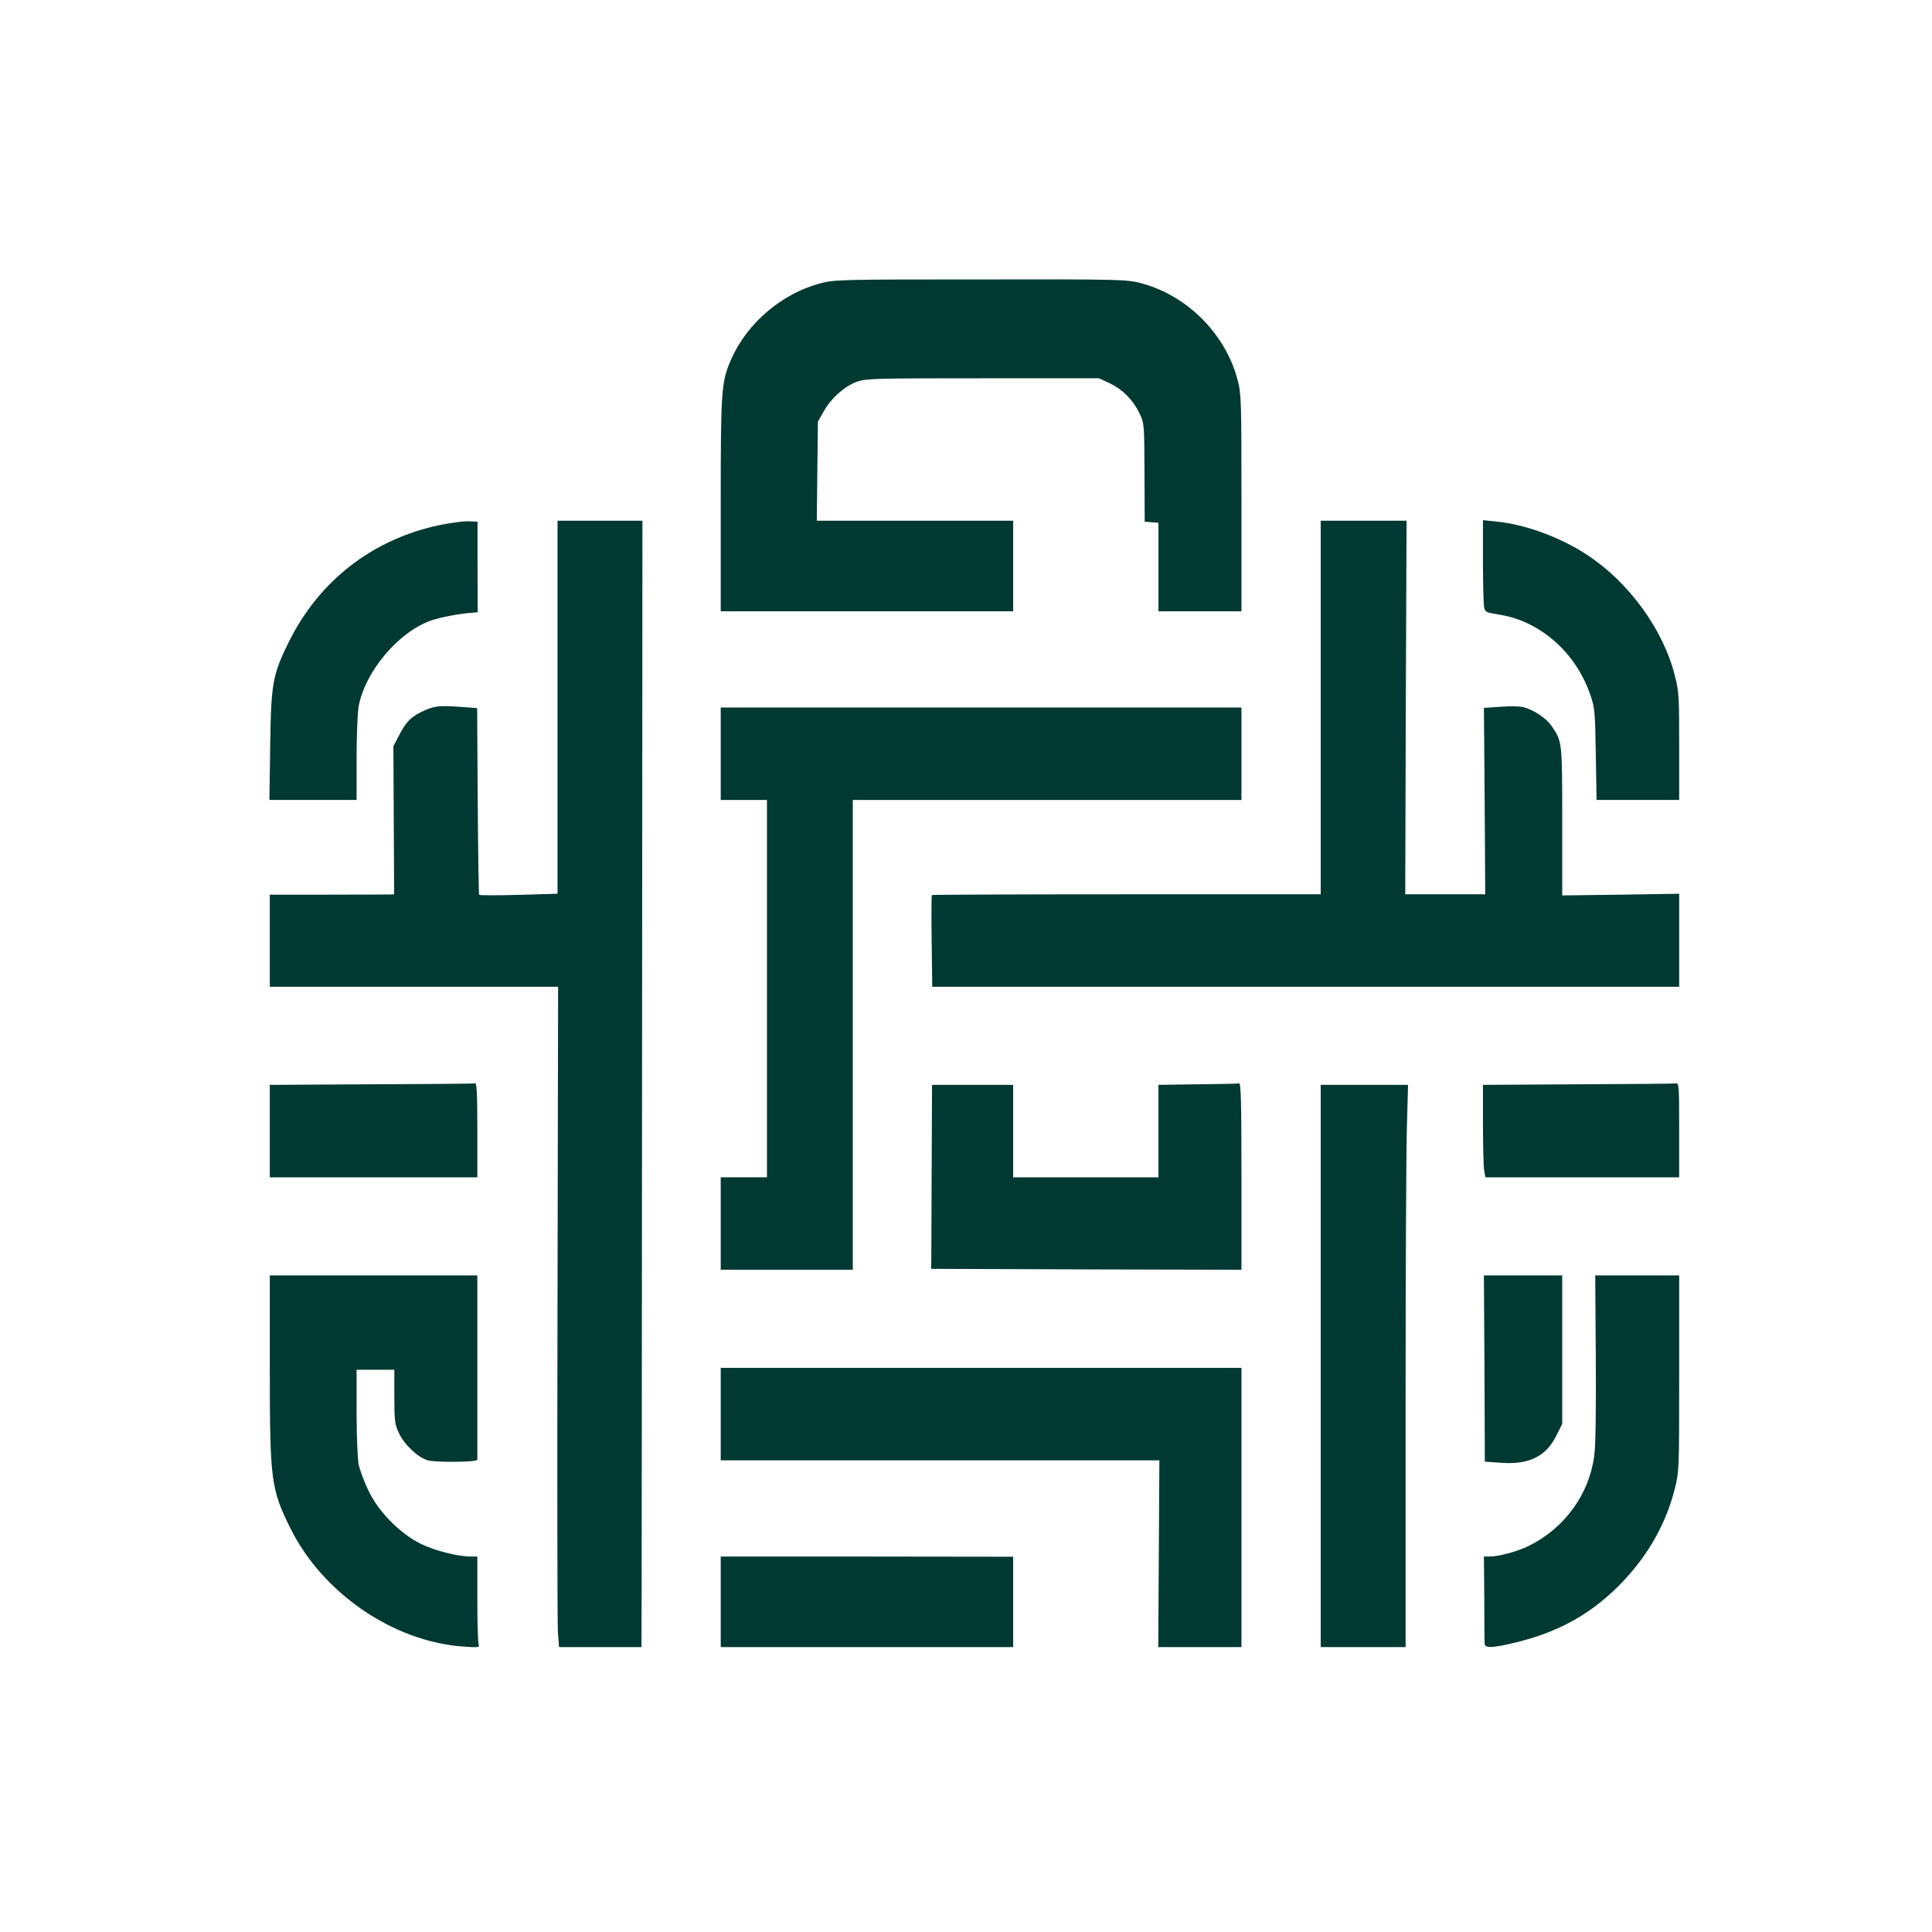
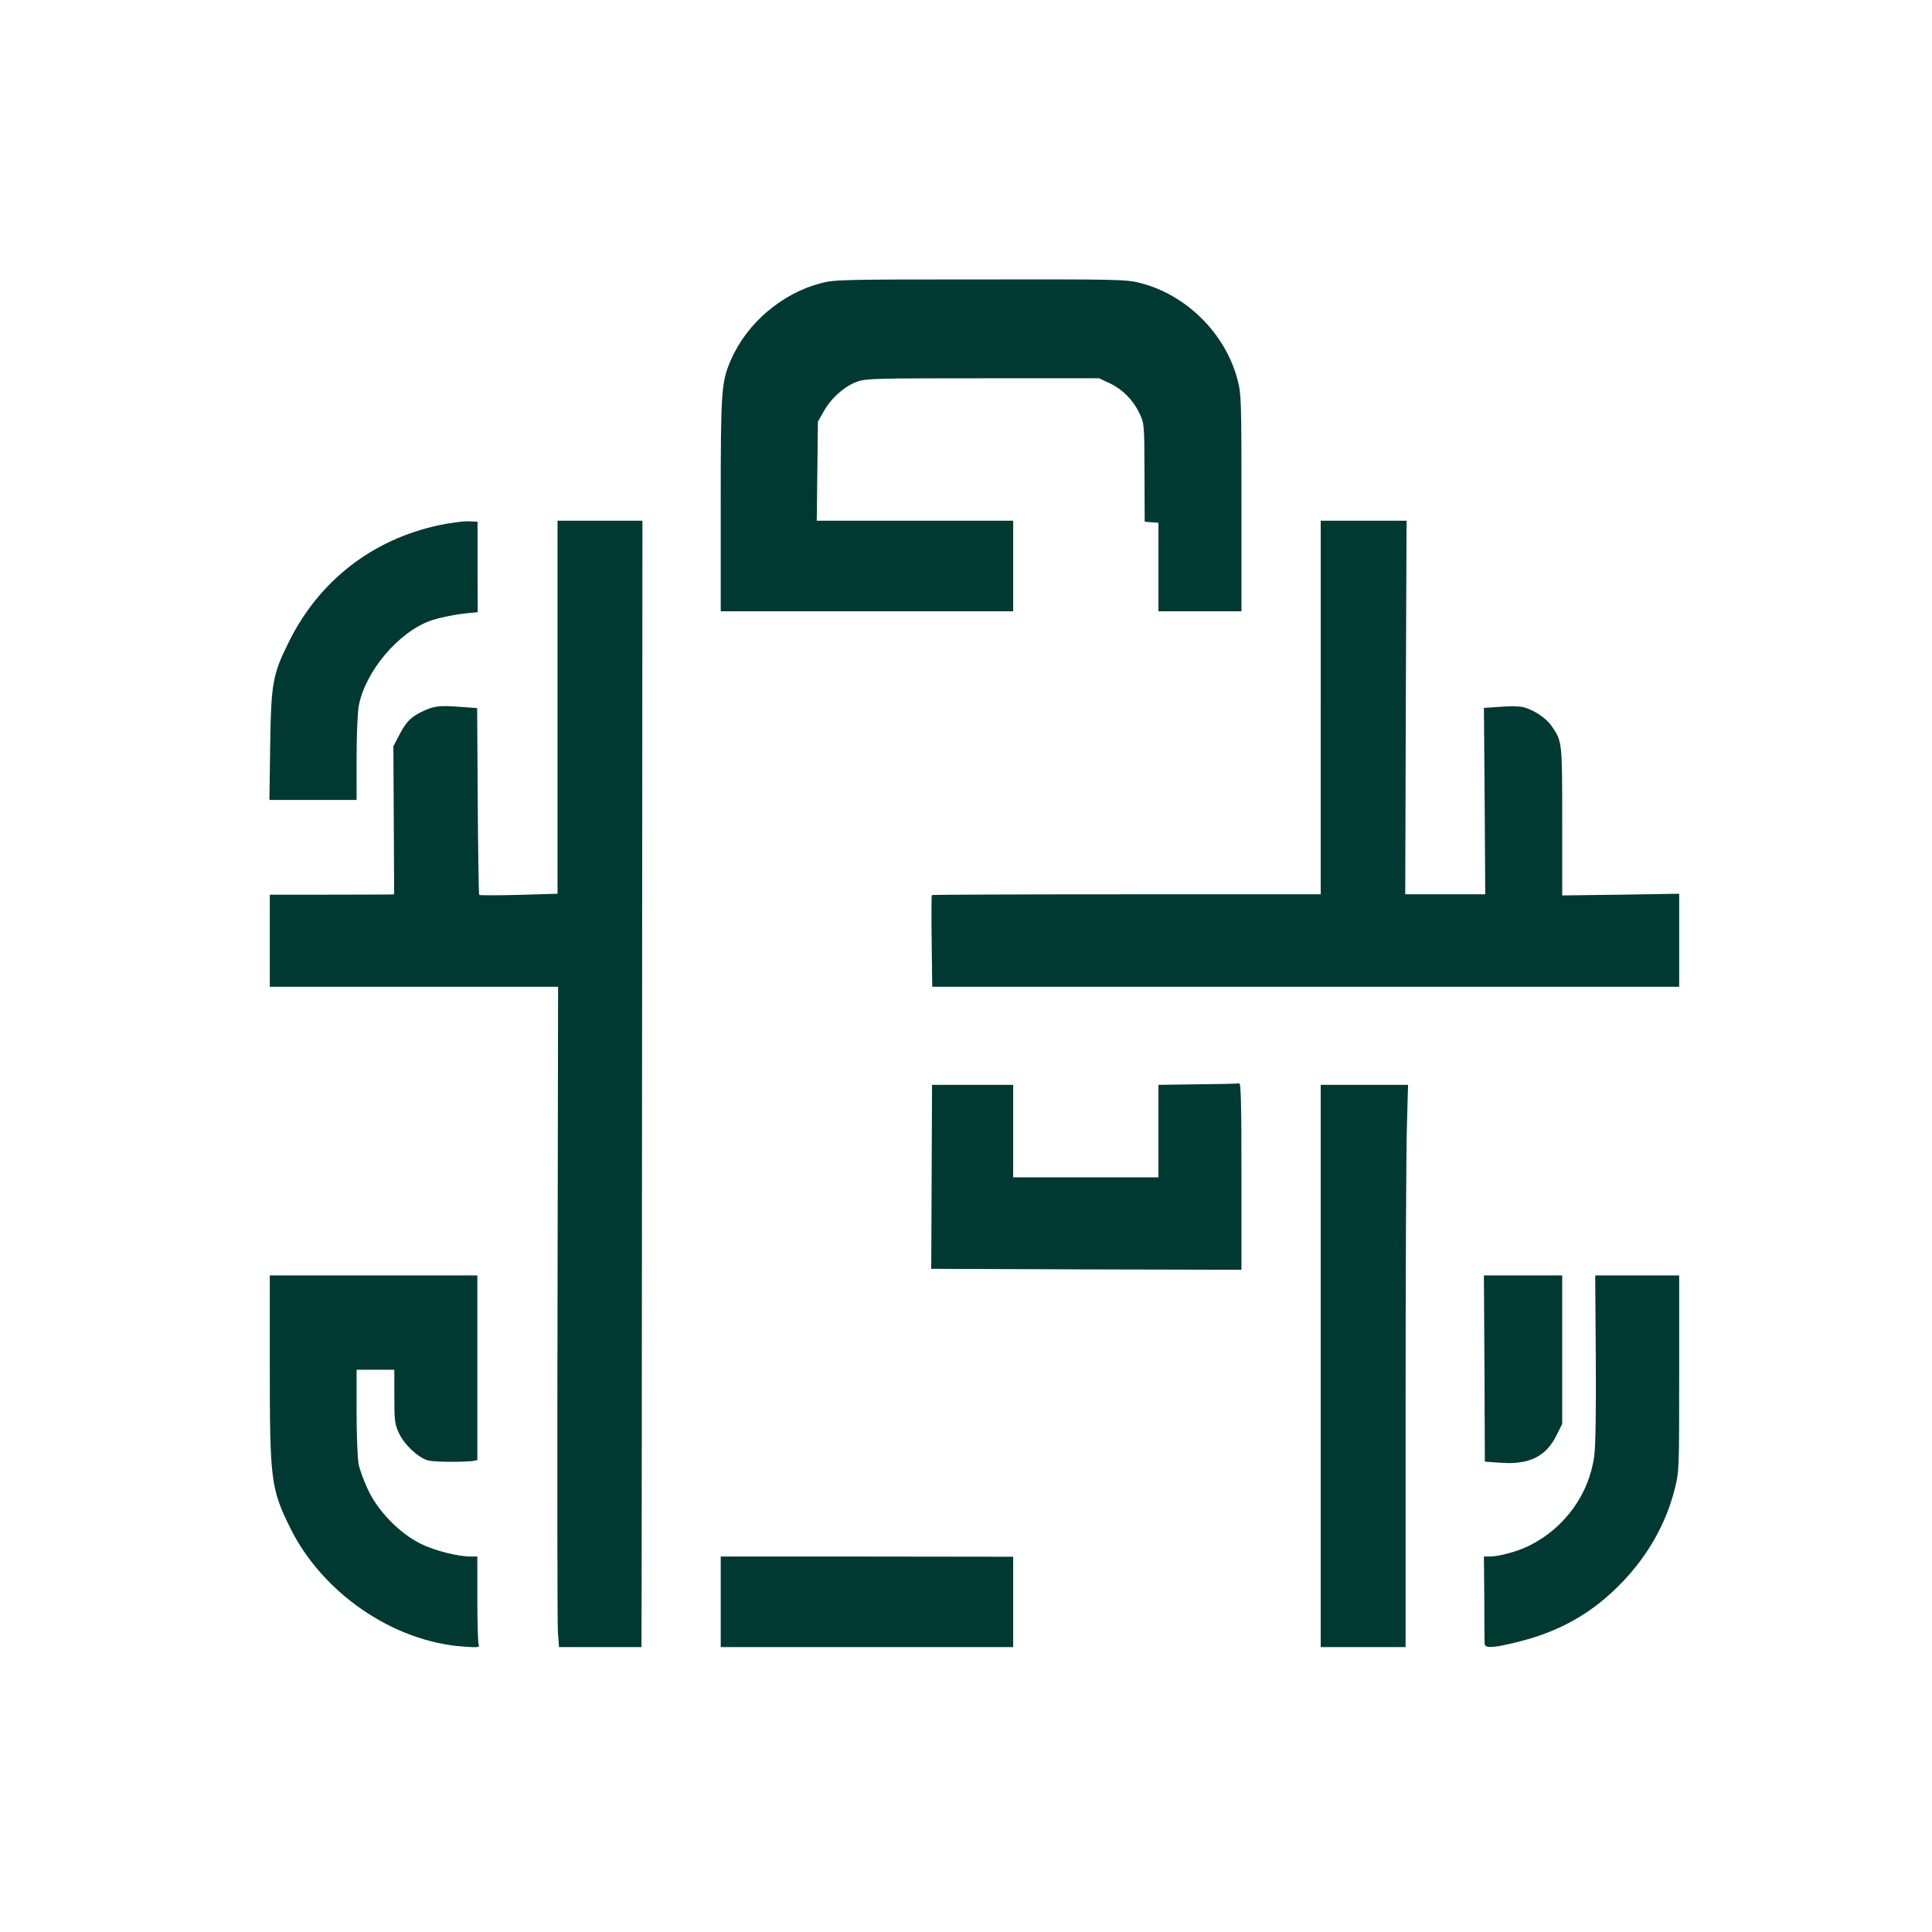
<svg xmlns="http://www.w3.org/2000/svg" version="1.0" width="1024pt" height="1024pt" viewBox="0 0 1024 1024" preserveAspectRatio="xMidYMid meet">
  <g transform="translate(0,1024) scale(0.1,-0.1)" fill="#003932" stroke="none">
    <path d="M4351 8739 c-205 -53 -390 -210 -475 -402 -53 -121 -56 -158 -56 -772 l0 -565 775 0 775 0 0 240 0 240 -521 0 -520 0 3 263 3 262 30 53 c38 70 112 136 178 159 48 17 98 18 667 18 l615 0 56 -26 c69 -33 124 -88 158 -159 26 -55 26 -56 27 -315 l1 -260 36 -3 37 -3 0 -235 0 -234 220 0 220 0 0 573 c0 538 -1 579 -20 651 -63 246 -270 453 -516 516 -74 19 -113 20 -848 19 -730 0 -775 -1 -845 -20z" />
    <path d="M2325 7456 c-353 -76 -634 -295 -794 -618 -86 -174 -94 -217 -99 -550 l-4 -288 231 0 231 0 0 218 c0 120 5 245 11 278 33 183 210 394 383 455 50 17 147 36 214 41 l34 3 -1 240 0 240 -48 2 c-26 1 -97 -8 -158 -21z" />
    <path d="M2955 6491 l0 -988 -205 -6 c-113 -3 -207 -3 -210 0 -3 2 -6 226 -8 498 l-3 492 -97 7 c-108 8 -135 4 -202 -29 -55 -28 -80 -54 -116 -125 l-29 -55 2 -392 2 -393 -27 -1 c-15 0 -163 -1 -329 -1 l-303 0 0 -244 0 -244 764 0 764 0 -3 -1672 c-2 -920 -1 -1708 2 -1750 l6 -78 218 0 219 0 0 38 c1 20 2 1363 3 2985 l2 2947 -225 0 -225 0 0 -989z" />
    <path d="M7000 6490 l0 -990 -1028 0 c-566 0 -1031 -2 -1033 -4 -2 -2 -3 -113 -1 -245 l3 -241 1979 0 1980 0 0 246 0 247 -310 -5 -310 -4 0 393 c0 427 0 423 -57 506 -28 40 -88 81 -145 98 -19 6 -72 7 -123 3 l-90 -6 4 -494 3 -494 -212 0 -212 0 3 990 4 990 -227 0 -228 0 0 -990z" />
-     <path d="M7860 7268 c0 -119 3 -229 6 -245 5 -27 9 -29 82 -41 214 -34 402 -199 479 -419 26 -75 27 -87 31 -320 l4 -243 219 0 219 0 0 284 c0 267 -1 289 -24 379 -61 240 -242 490 -461 634 -143 95 -334 165 -487 179 l-68 7 0 -215z" />
-     <path d="M3820 6245 l0 -245 123 0 122 0 0 -1000 0 -1000 -122 0 -123 0 0 -245 0 -245 350 0 350 0 0 1245 0 1245 1030 0 1030 0 0 245 0 245 -1380 0 -1380 0 0 -245z" />
-     <path d="M1968 4493 l-538 -3 0 -245 0 -245 550 0 550 0 0 250 c0 195 -3 249 -12 248 -7 -2 -255 -4 -550 -5z" />
    <path d="M6348 4493 l-208 -3 0 -245 0 -245 -385 0 -385 0 0 245 0 245 -215 0 -215 0 -2 -452 c-1 -249 -2 -469 -2 -488 l-1 -35 823 -3 822 -2 0 495 c0 391 -3 495 -12 493 -7 -2 -106 -4 -220 -5z" />
-     <path d="M8363 4493 l-503 -3 0 -208 c0 -114 3 -224 6 -244 l7 -38 513 0 514 0 0 250 c0 232 -1 250 -17 248 -10 -2 -244 -4 -520 -5z" />
    <path d="M7000 3000 l0 -1490 225 0 225 0 0 1273 c0 699 3 1370 7 1490 l6 217 -231 0 -232 0 0 -1490z" />
    <path d="M1430 2991 c0 -598 6 -642 109 -851 171 -344 544 -600 915 -627 82 -6 89 -5 83 11 -4 10 -7 119 -7 242 l0 224 -34 0 c-70 0 -191 31 -265 67 -111 55 -225 170 -279 284 -22 46 -45 108 -51 137 -6 29 -11 154 -11 277 l0 225 100 0 100 0 0 -142 c0 -129 3 -148 24 -193 28 -61 101 -130 153 -145 41 -12 263 -10 263 3 0 4 0 225 0 492 l0 485 -550 0 -550 0 0 -489z" />
    <path d="M7868 2986 l2 -493 85 -6 c149 -11 239 33 294 144 l31 62 0 394 0 393 -207 0 -208 0 3 -494z" />
    <path d="M8458 3043 c2 -267 -1 -469 -8 -518 -26 -202 -155 -382 -342 -476 -61 -31 -162 -59 -213 -59 l-30 0 2 -222 c0 -123 1 -231 2 -240 1 -25 44 -23 166 7 232 56 408 156 567 323 134 141 228 307 274 488 24 96 24 98 24 615 l0 519 -222 0 -223 0 3 -437z" />
-     <path d="M3820 2745 l0 -245 1163 0 1162 0 -3 -495 -3 -495 221 0 220 0 0 740 0 740 -1380 0 -1380 0 0 -245z" />
    <path d="M3820 1750 l0 -240 775 0 775 0 0 240 0 239 -775 1 -775 0 0 -240z" />
  </g>
</svg>